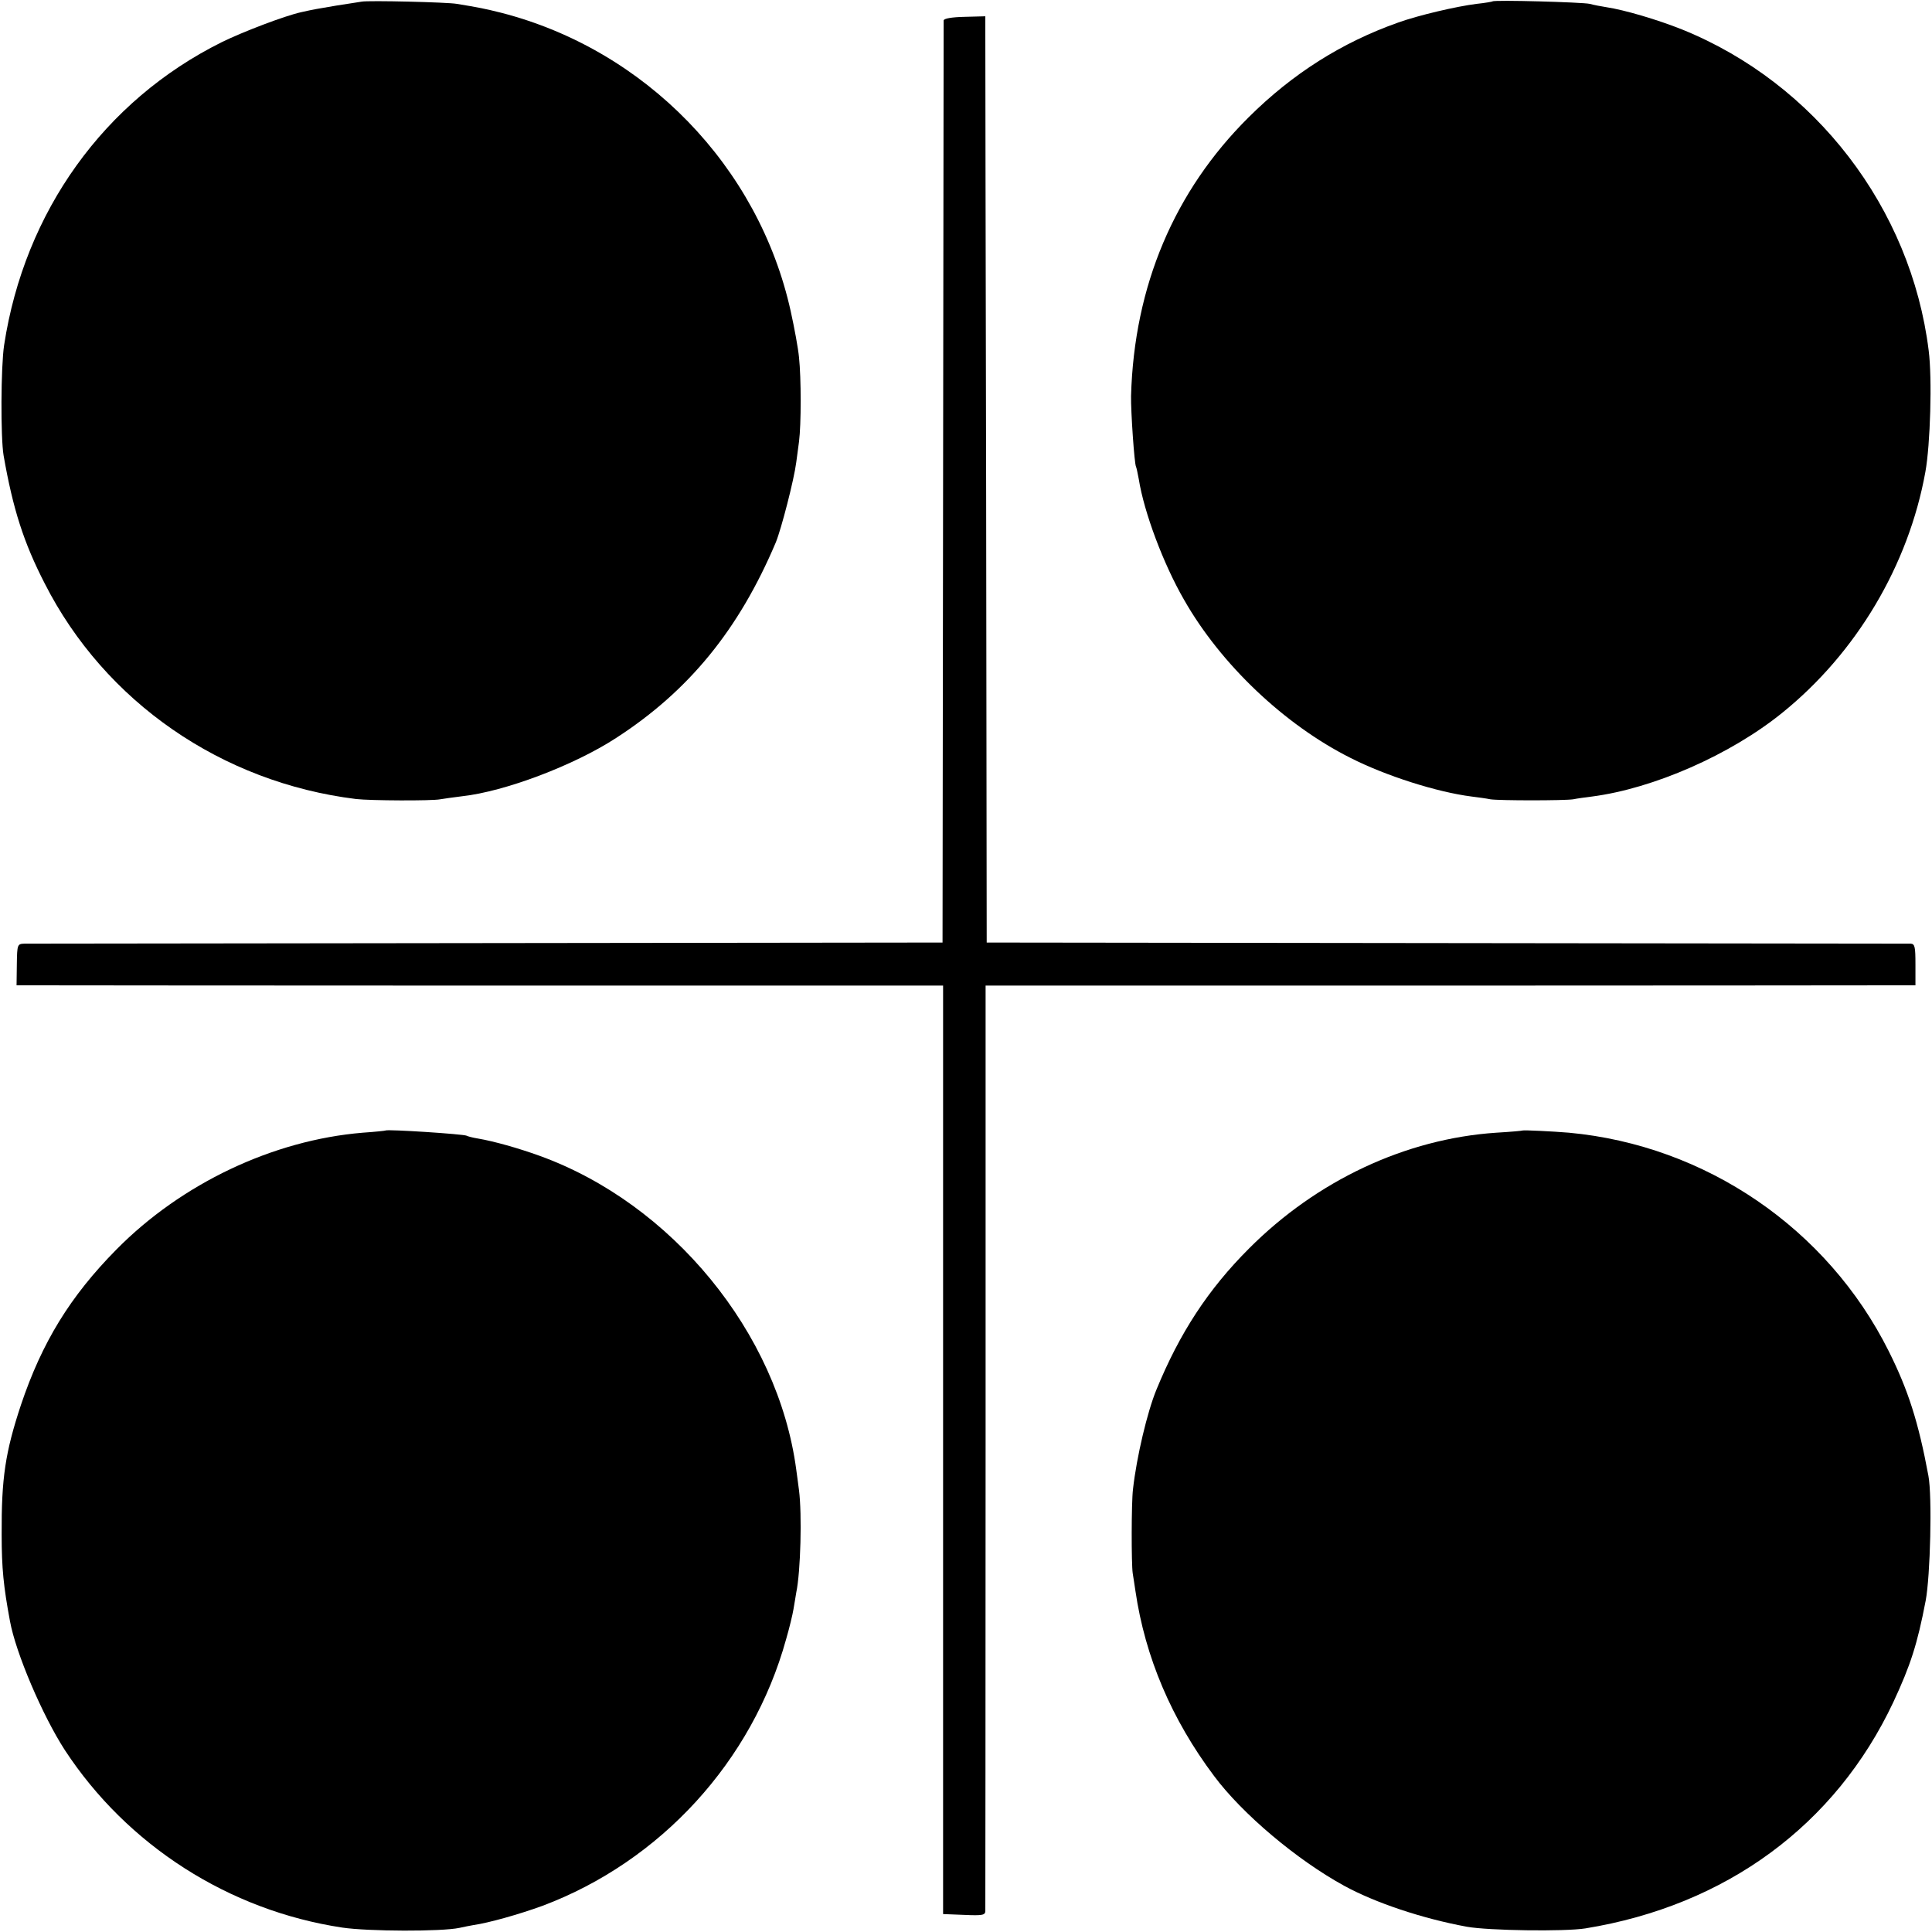
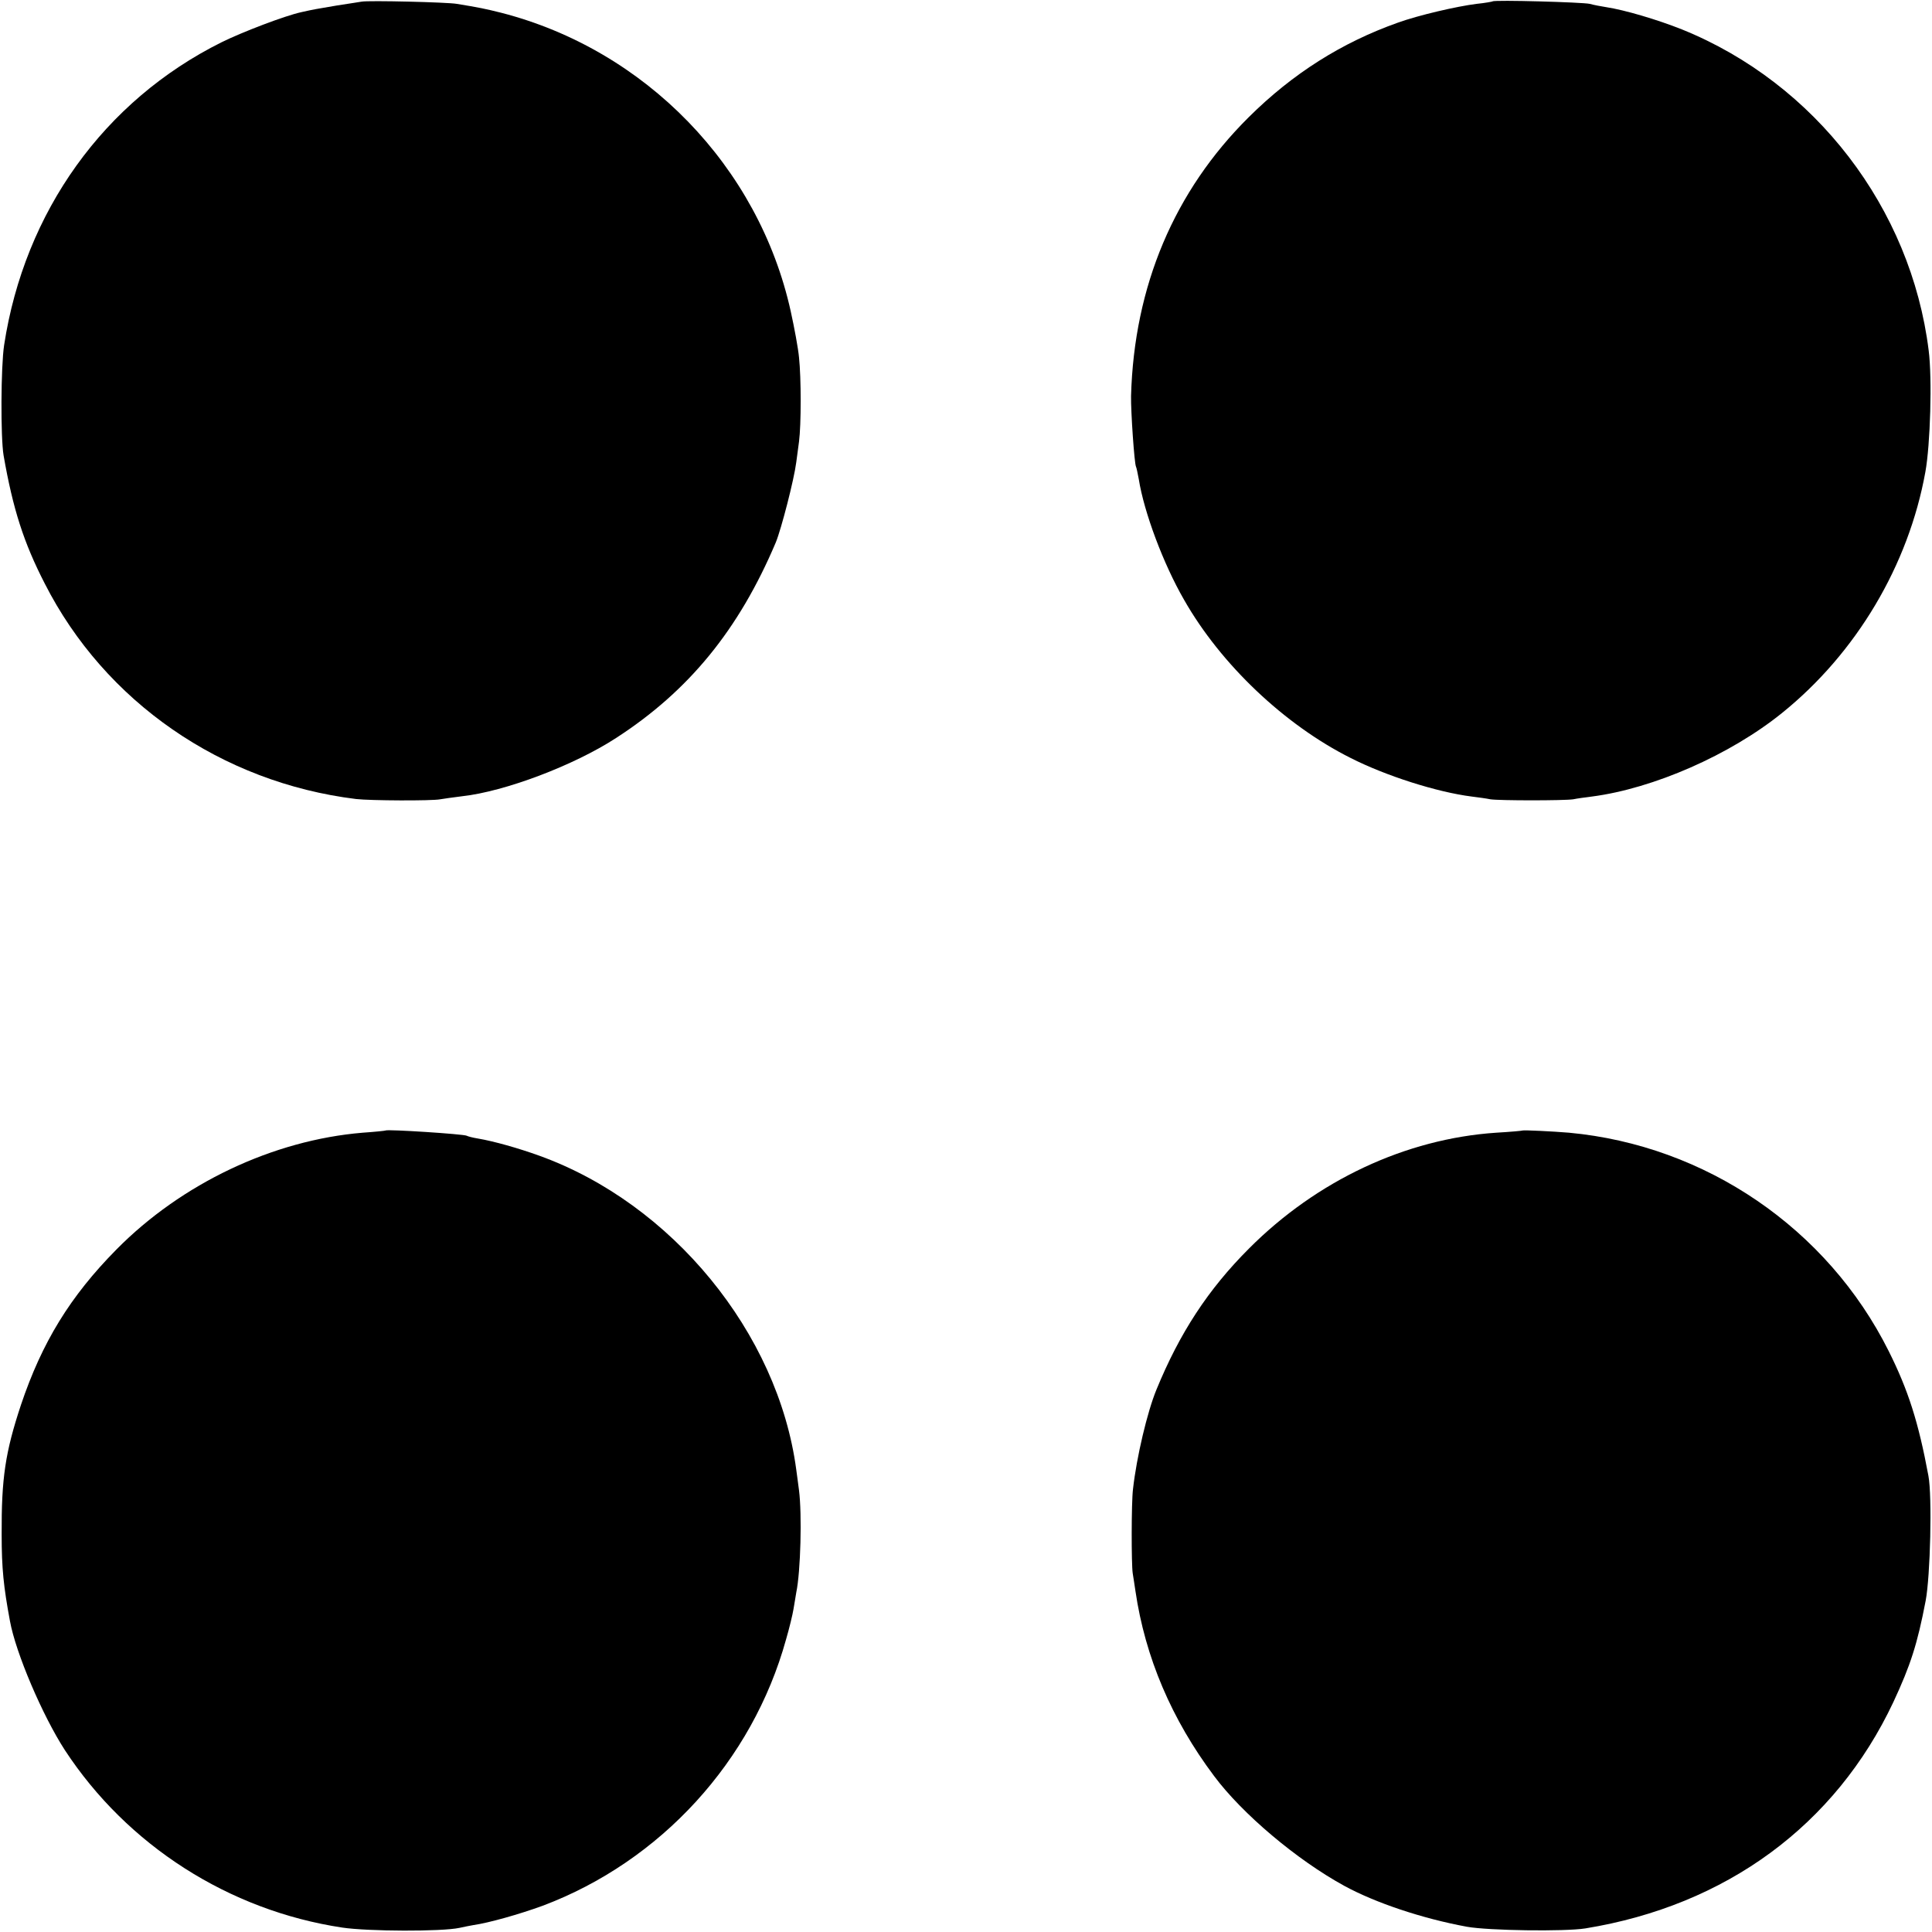
<svg xmlns="http://www.w3.org/2000/svg" version="1.0" width="700pt" height="700pt" viewBox="0 0 700 700" preserveAspectRatio="xMidYMid meet">
  <g transform="translate(0,700) scale(0.1,-0.1)" fill="#000000" stroke="none">
    <path d="M1310 6994 c-8 -1 -49 -8 -90 -14 -71 -12 -84 -14 -128 -24 -60 -13 -214 -72 -289 -109 -426 -212 -714 -614 -788 -1097 -12 -78 -13 -335 -2 -400 34 -195 73 -316 149 -464 218 -429 641 -721 1128 -781 52 -6 275 -7 305 -1 11 2 47 7 79 11 155 17 406 112 558 211 263 170 445 392 579 709 20 49 66 227 74 290 2 17 7 50 10 75 8 61 8 231 0 305 -3 33 -17 108 -30 167 -116 525 -527 948 -1050 1082 -56 14 -80 19 -160 32 -33 6 -321 13 -345 8z" />
    <path d="M5408 6995 c-1 -1 -28 -6 -58 -9 -72 -9 -210 -41 -285 -68 -203 -72 -381 -184 -541 -343 -269 -267 -415 -611 -426 -1010 -1 -55 12 -246 18 -256 2 -4 6 -24 10 -45 19 -120 89 -307 164 -437 133 -234 364 -453 603 -573 128 -65 313 -124 439 -140 24 -3 54 -7 68 -10 32 -5 267 -5 300 0 14 3 44 7 68 10 223 29 501 151 689 303 269 217 458 535 519 873 18 99 25 339 12 440 -64 516 -411 968 -893 1163 -90 36 -209 71 -275 81 -19 3 -46 8 -60 12 -26 6 -346 15 -352 9z" />
-     <path d="M3419 6926 c0 -6 -1 -760 -2 -1676 l-2 -1665 -1650 -2 c-907 -1 -1662 -2 -1676 -2 -26 -1 -27 -2 -28 -76 l-1 -75 67 0 c38 0 793 -1 1679 -1 l1611 0 0 -1682 0 -1682 76 -3 c68 -3 77 -1 77 15 0 10 1 768 1 1685 l0 1667 1587 0 c873 0 1631 1 1685 1 l97 0 0 75 c0 64 -2 75 -17 76 -10 0 -767 1 -1683 2 l-1665 2 -2 1615 c-2 888 -3 1643 -3 1678 l0 63 -75 -2 c-47 -1 -75 -6 -76 -13z" />
    <path d="M1397 2904 c-1 -1 -39 -5 -83 -8 -325 -27 -656 -184 -892 -423 -168 -170 -270 -337 -346 -563 -57 -172 -71 -266 -70 -470 0 -123 7 -189 30 -313 21 -116 118 -343 199 -468 226 -345 594 -581 1005 -643 94 -14 360 -15 425 -1 17 4 39 8 50 10 56 8 166 39 251 70 428 161 760 524 882 965 12 41 24 91 27 110 3 19 8 46 10 60 16 76 21 284 10 370 -3 25 -8 59 -10 75 -66 496 -451 965 -932 1138 -75 27 -163 52 -222 62 -19 3 -37 8 -40 10 -11 6 -287 24 -294 19z" />
    <path d="M5517 2904 c-1 -1 -44 -5 -96 -8 -328 -22 -650 -173 -896 -420 -148 -148 -251 -306 -335 -511 -33 -80 -72 -244 -85 -361 -6 -49 -6 -271 -1 -304 2 -14 7 -43 10 -65 35 -239 131 -465 285 -670 102 -137 300 -304 472 -398 112 -61 281 -118 444 -148 78 -14 353 -18 429 -6 510 83 906 374 1116 820 62 133 87 210 117 367 17 89 24 379 10 453 -36 194 -73 310 -144 452 -222 444 -663 745 -1158 791 -60 5 -165 10 -168 8z" />
  </g>
</svg>